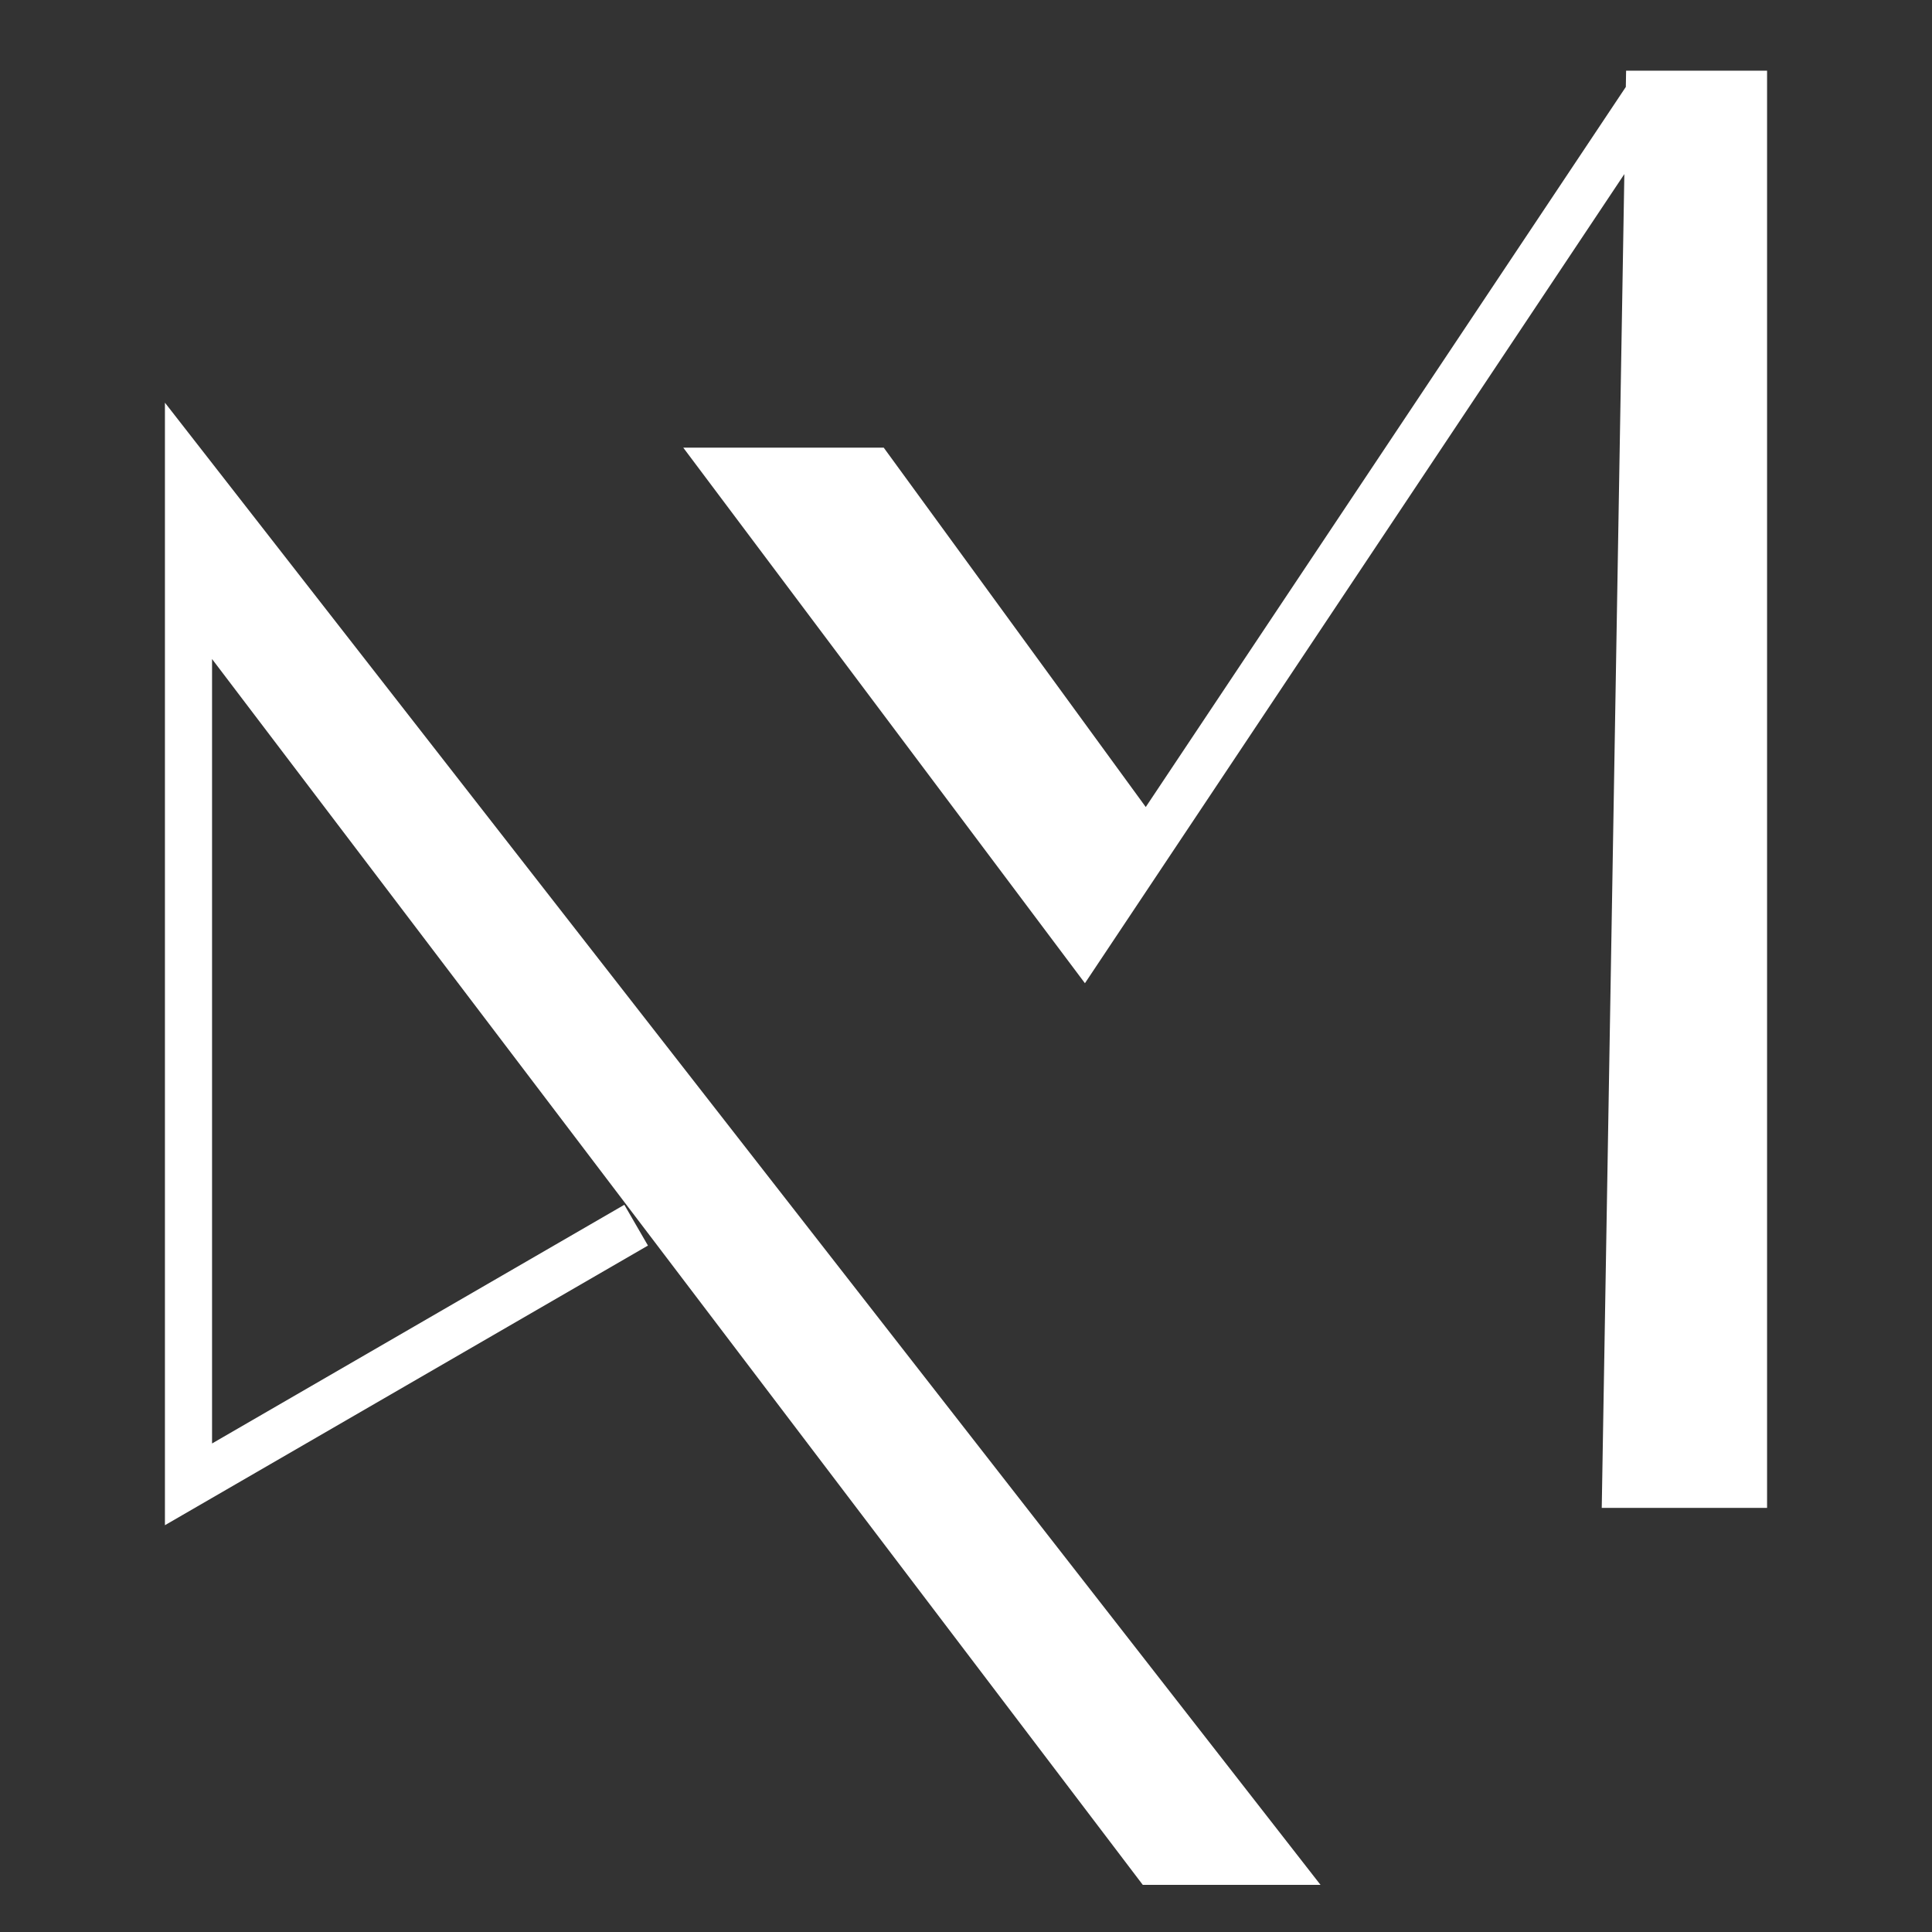
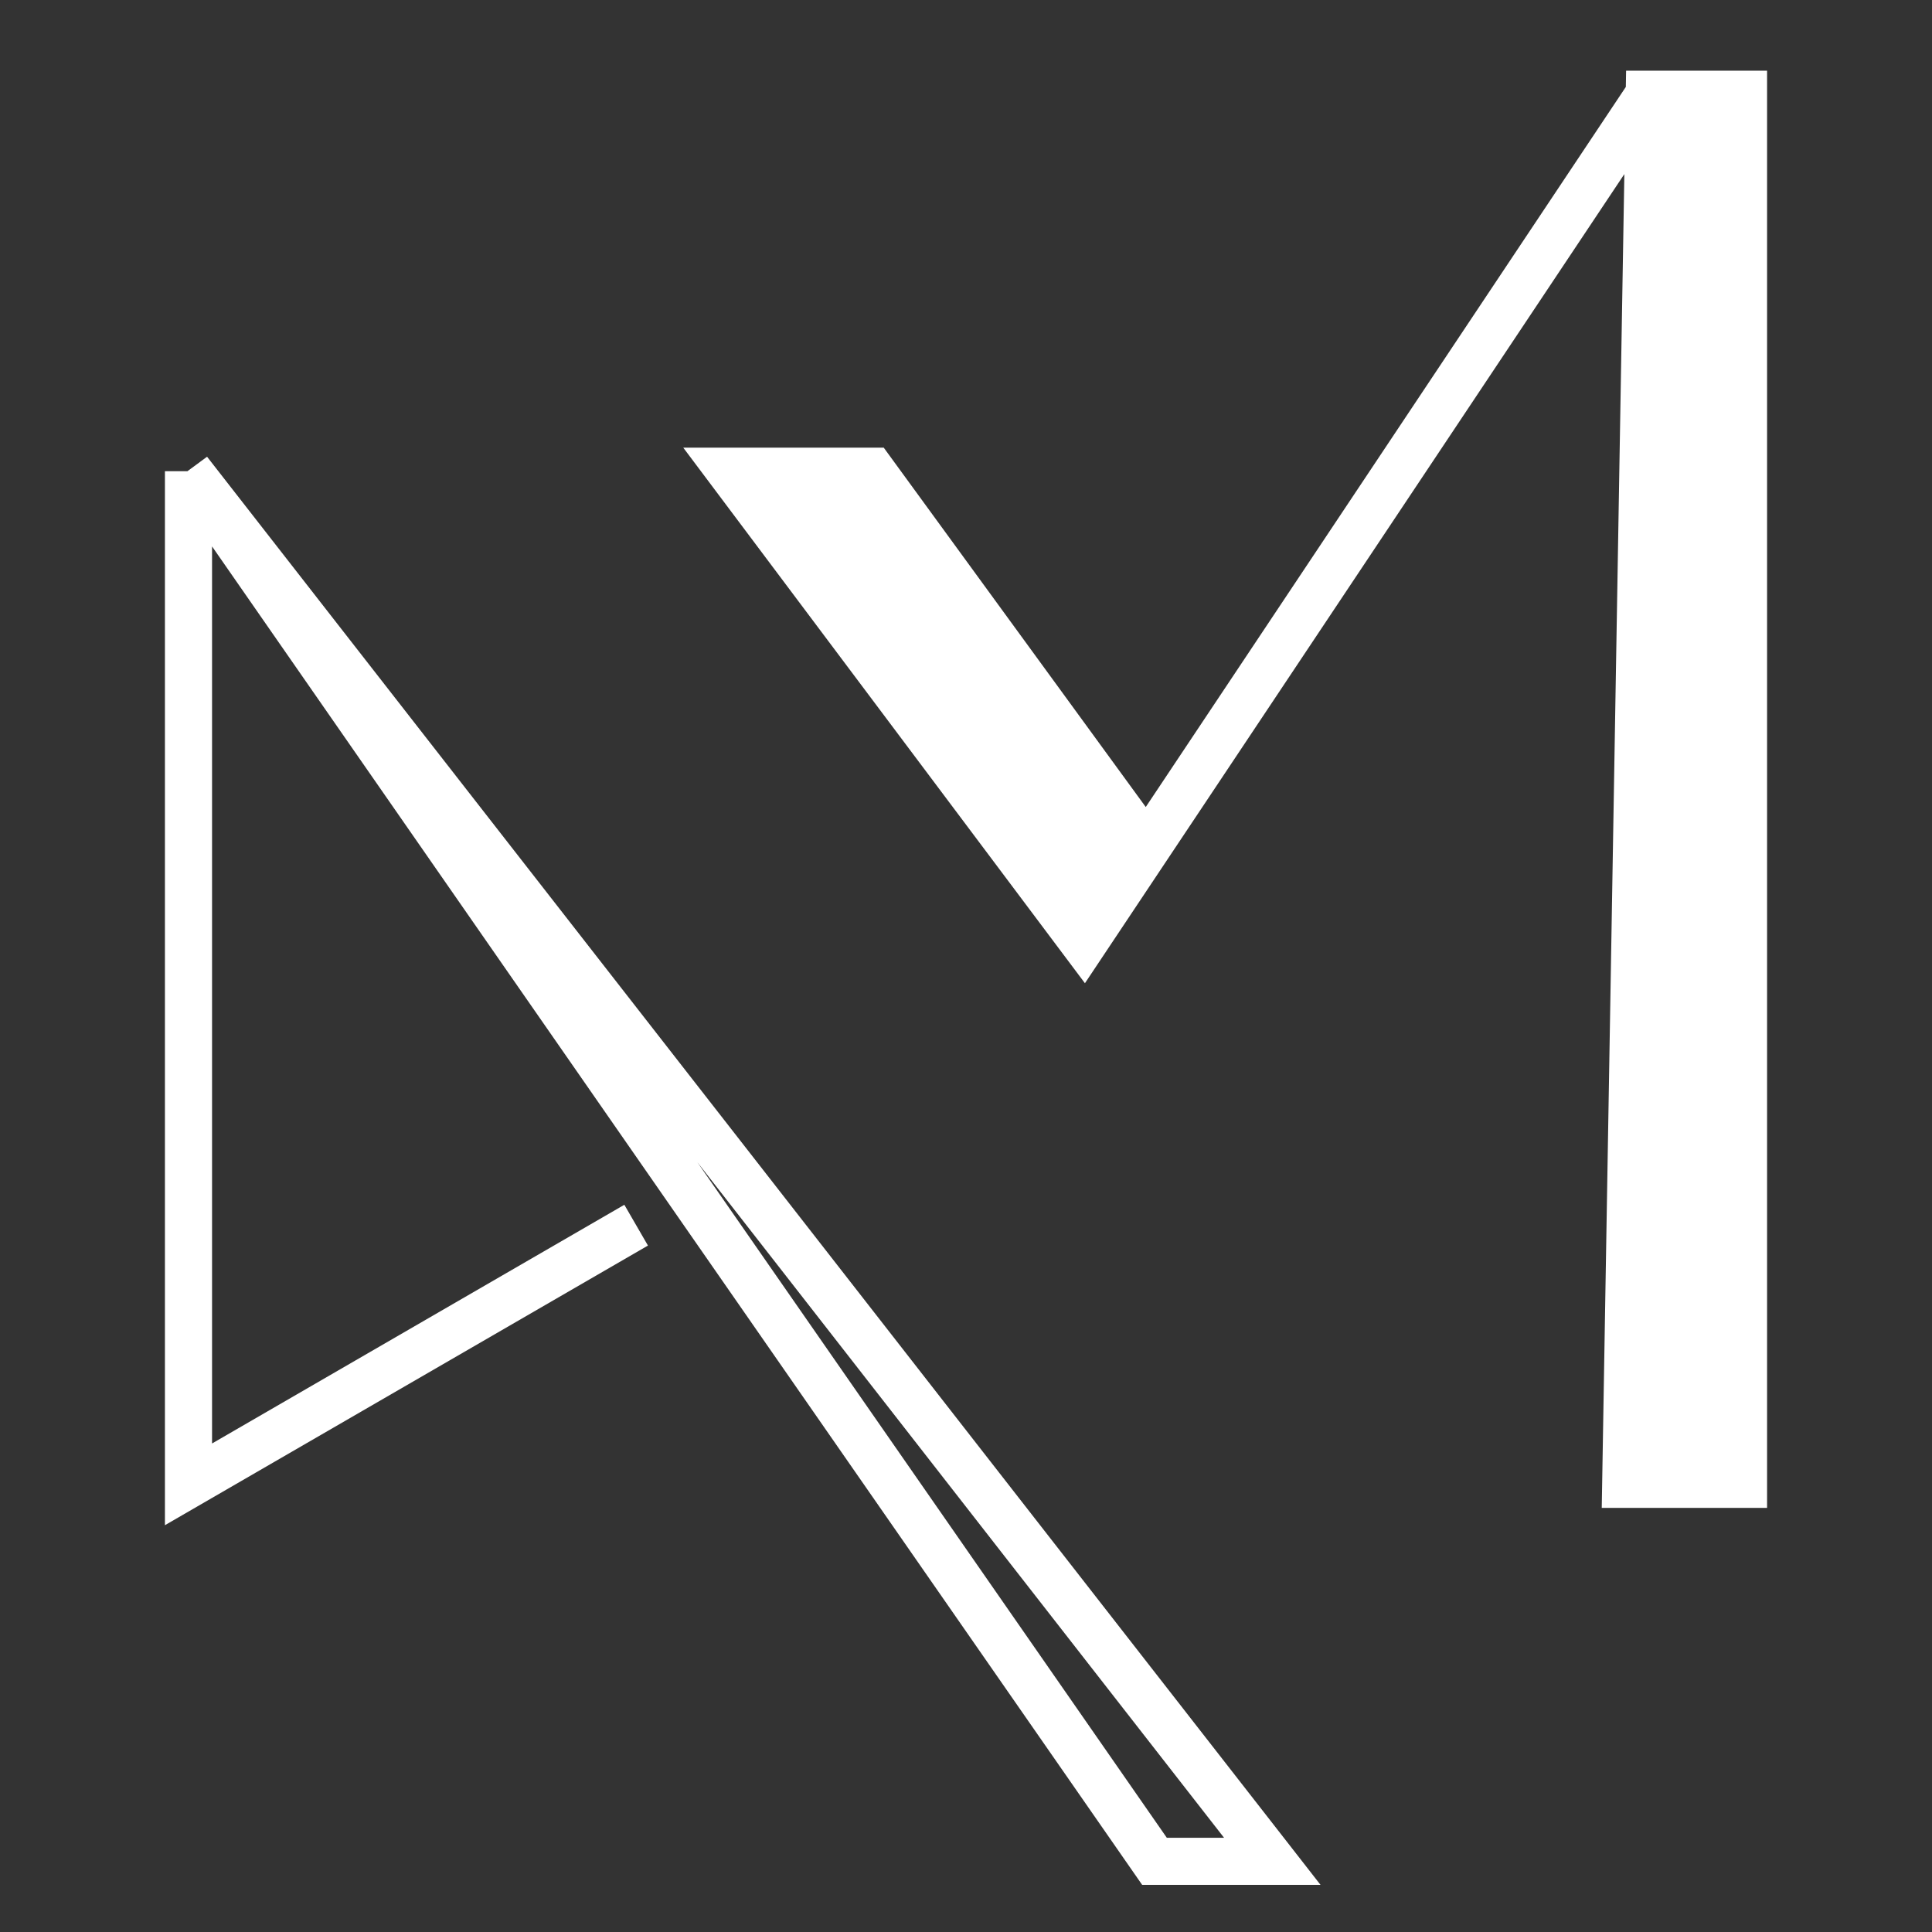
<svg xmlns="http://www.w3.org/2000/svg" width="41" height="41" viewBox="0 0 41 41" fill="none">
  <rect x="0" y="0" width="41" height="41" fill="#333333" stroke="none" />
-   <path d="M24.5 39.5H27L4 10V12.5L24.5 39.5Z" fill="white" />
-   <path d="M4 10V12.5L24.5 39.5H27L4 10ZM4 10V31.5L13.5 26" stroke="white" />
+   <path d="M4 10L24.5 39.5H27L4 10ZM4 10V31.5L13.5 26" stroke="white" />
  <path d="M23 20L15.5 10H18.5L24.333 18L35 2H37V31.5H34.5L35 2L24.333 18L23 20Z" fill="white" />
  <path d="M35 2L34.5 31.5H37V2H35ZM35 2L24.333 18M24.333 18L23 20L15.5 10H18.5L24.333 18Z" stroke="white" />
</svg>